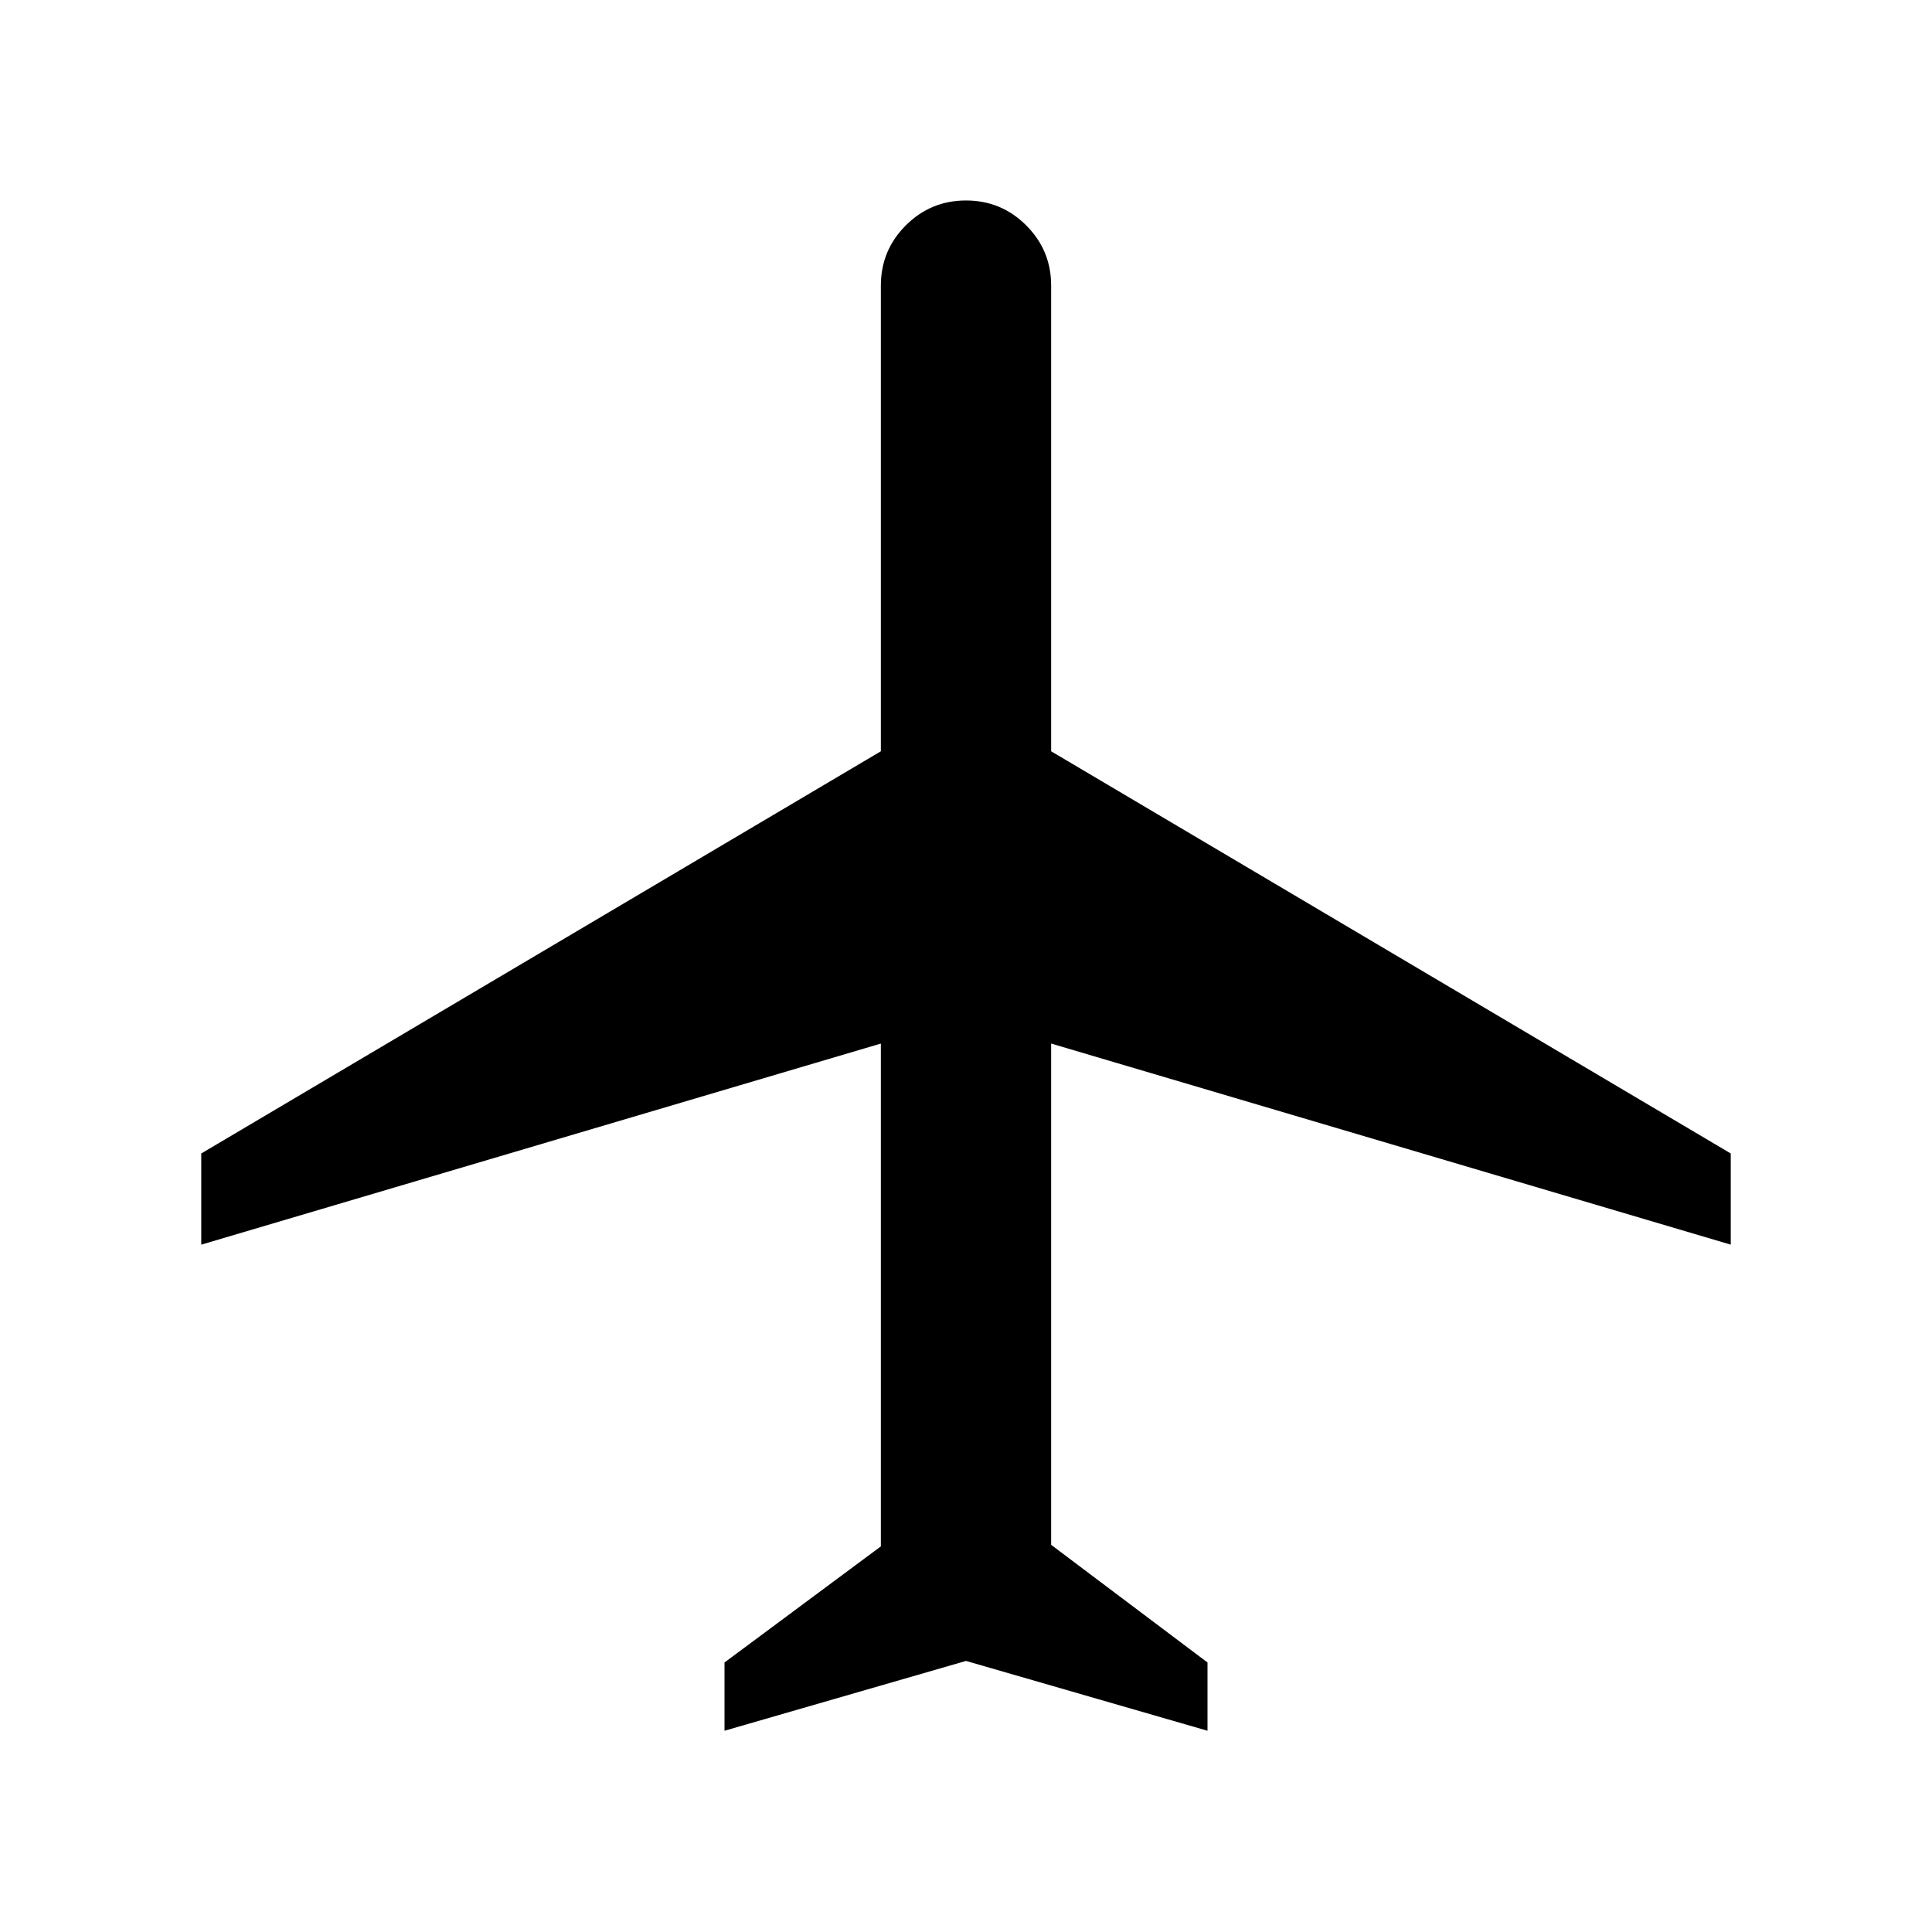
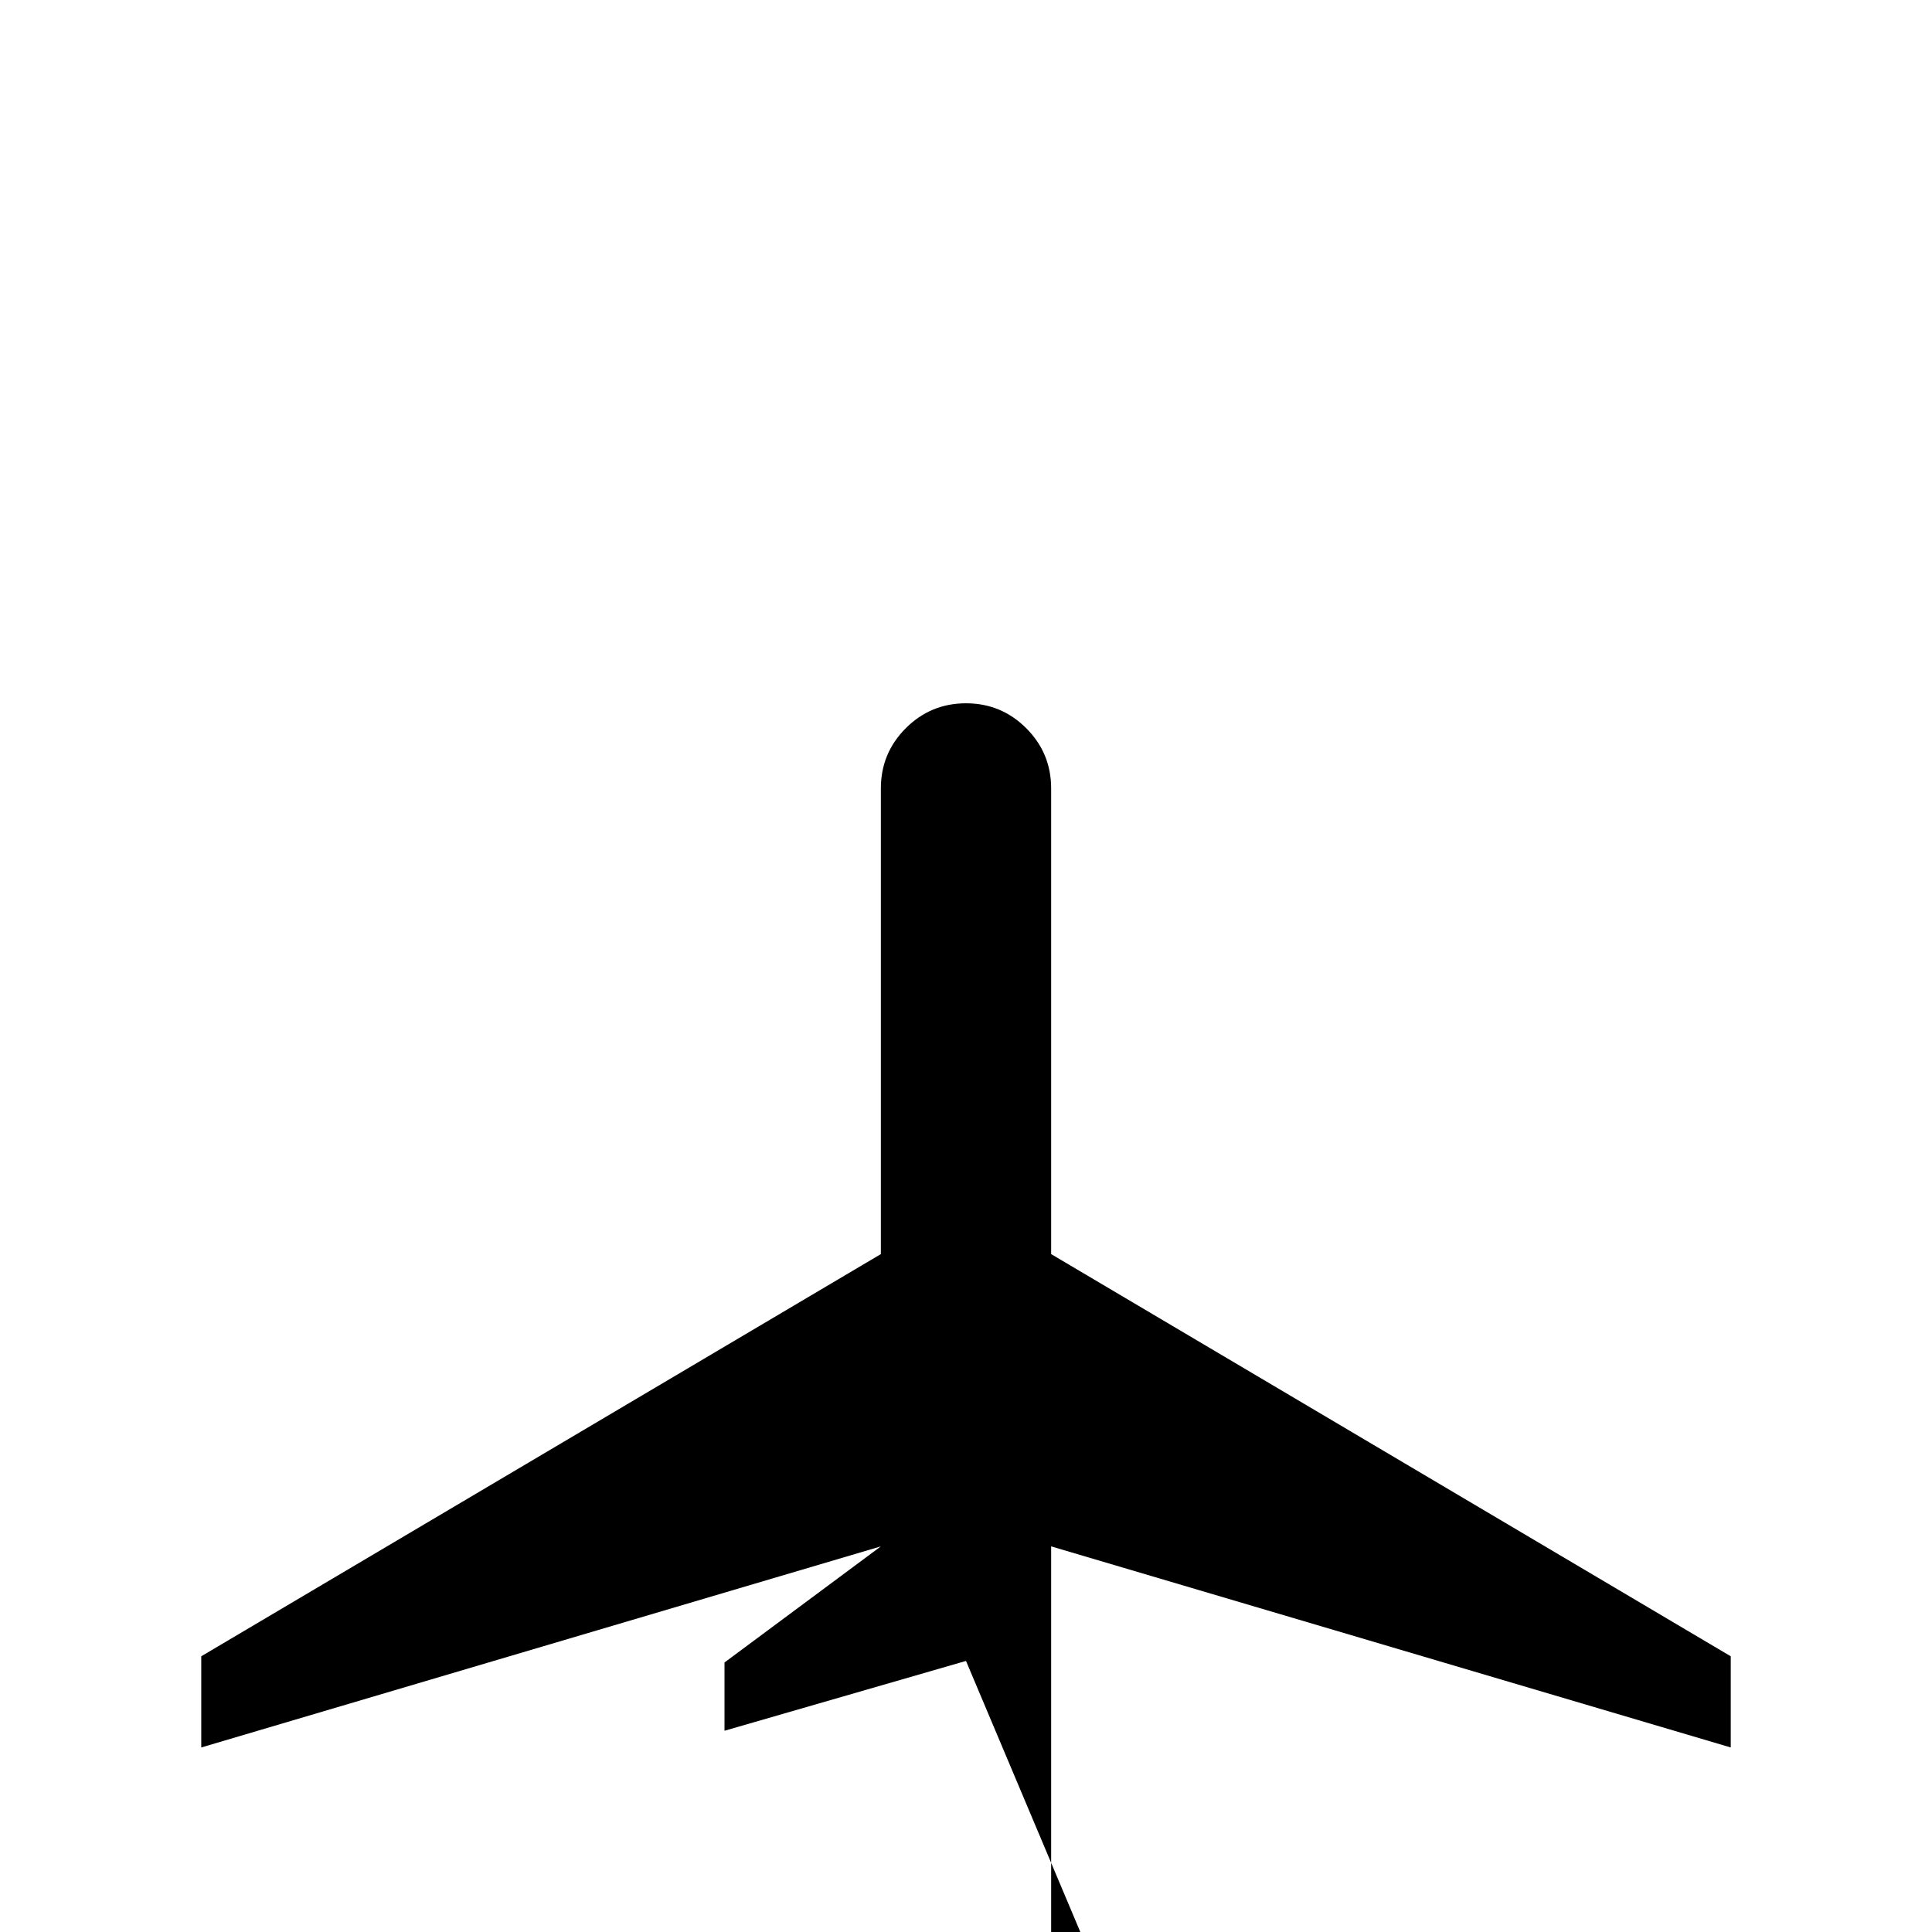
<svg xmlns="http://www.w3.org/2000/svg" width="48" height="48" viewBox="0 -960 960 960">
-   <path d="M360.001-100.001v-33.923l77.692-57.692v-249.846l-337.692 99.923v-45.307l337.692-199.846v-231.384q0-17.538 12.384-29.923 12.385-12.384 29.923-12.384 17.538 0 29.923 12.384 12.384 12.385 12.384 29.923v231.384l337.692 199.846v45.307l-337.692-99.923v249.077l77.692 58.461v33.923L480-134.694l-119.999 34.693Z" />
+   <path d="M360.001-100.001v-33.923l77.692-57.692l-337.692 99.923v-45.307l337.692-199.846v-231.384q0-17.538 12.384-29.923 12.385-12.384 29.923-12.384 17.538 0 29.923 12.384 12.384 12.385 12.384 29.923v231.384l337.692 199.846v45.307l-337.692-99.923v249.077l77.692 58.461v33.923L480-134.694l-119.999 34.693Z" />
</svg>